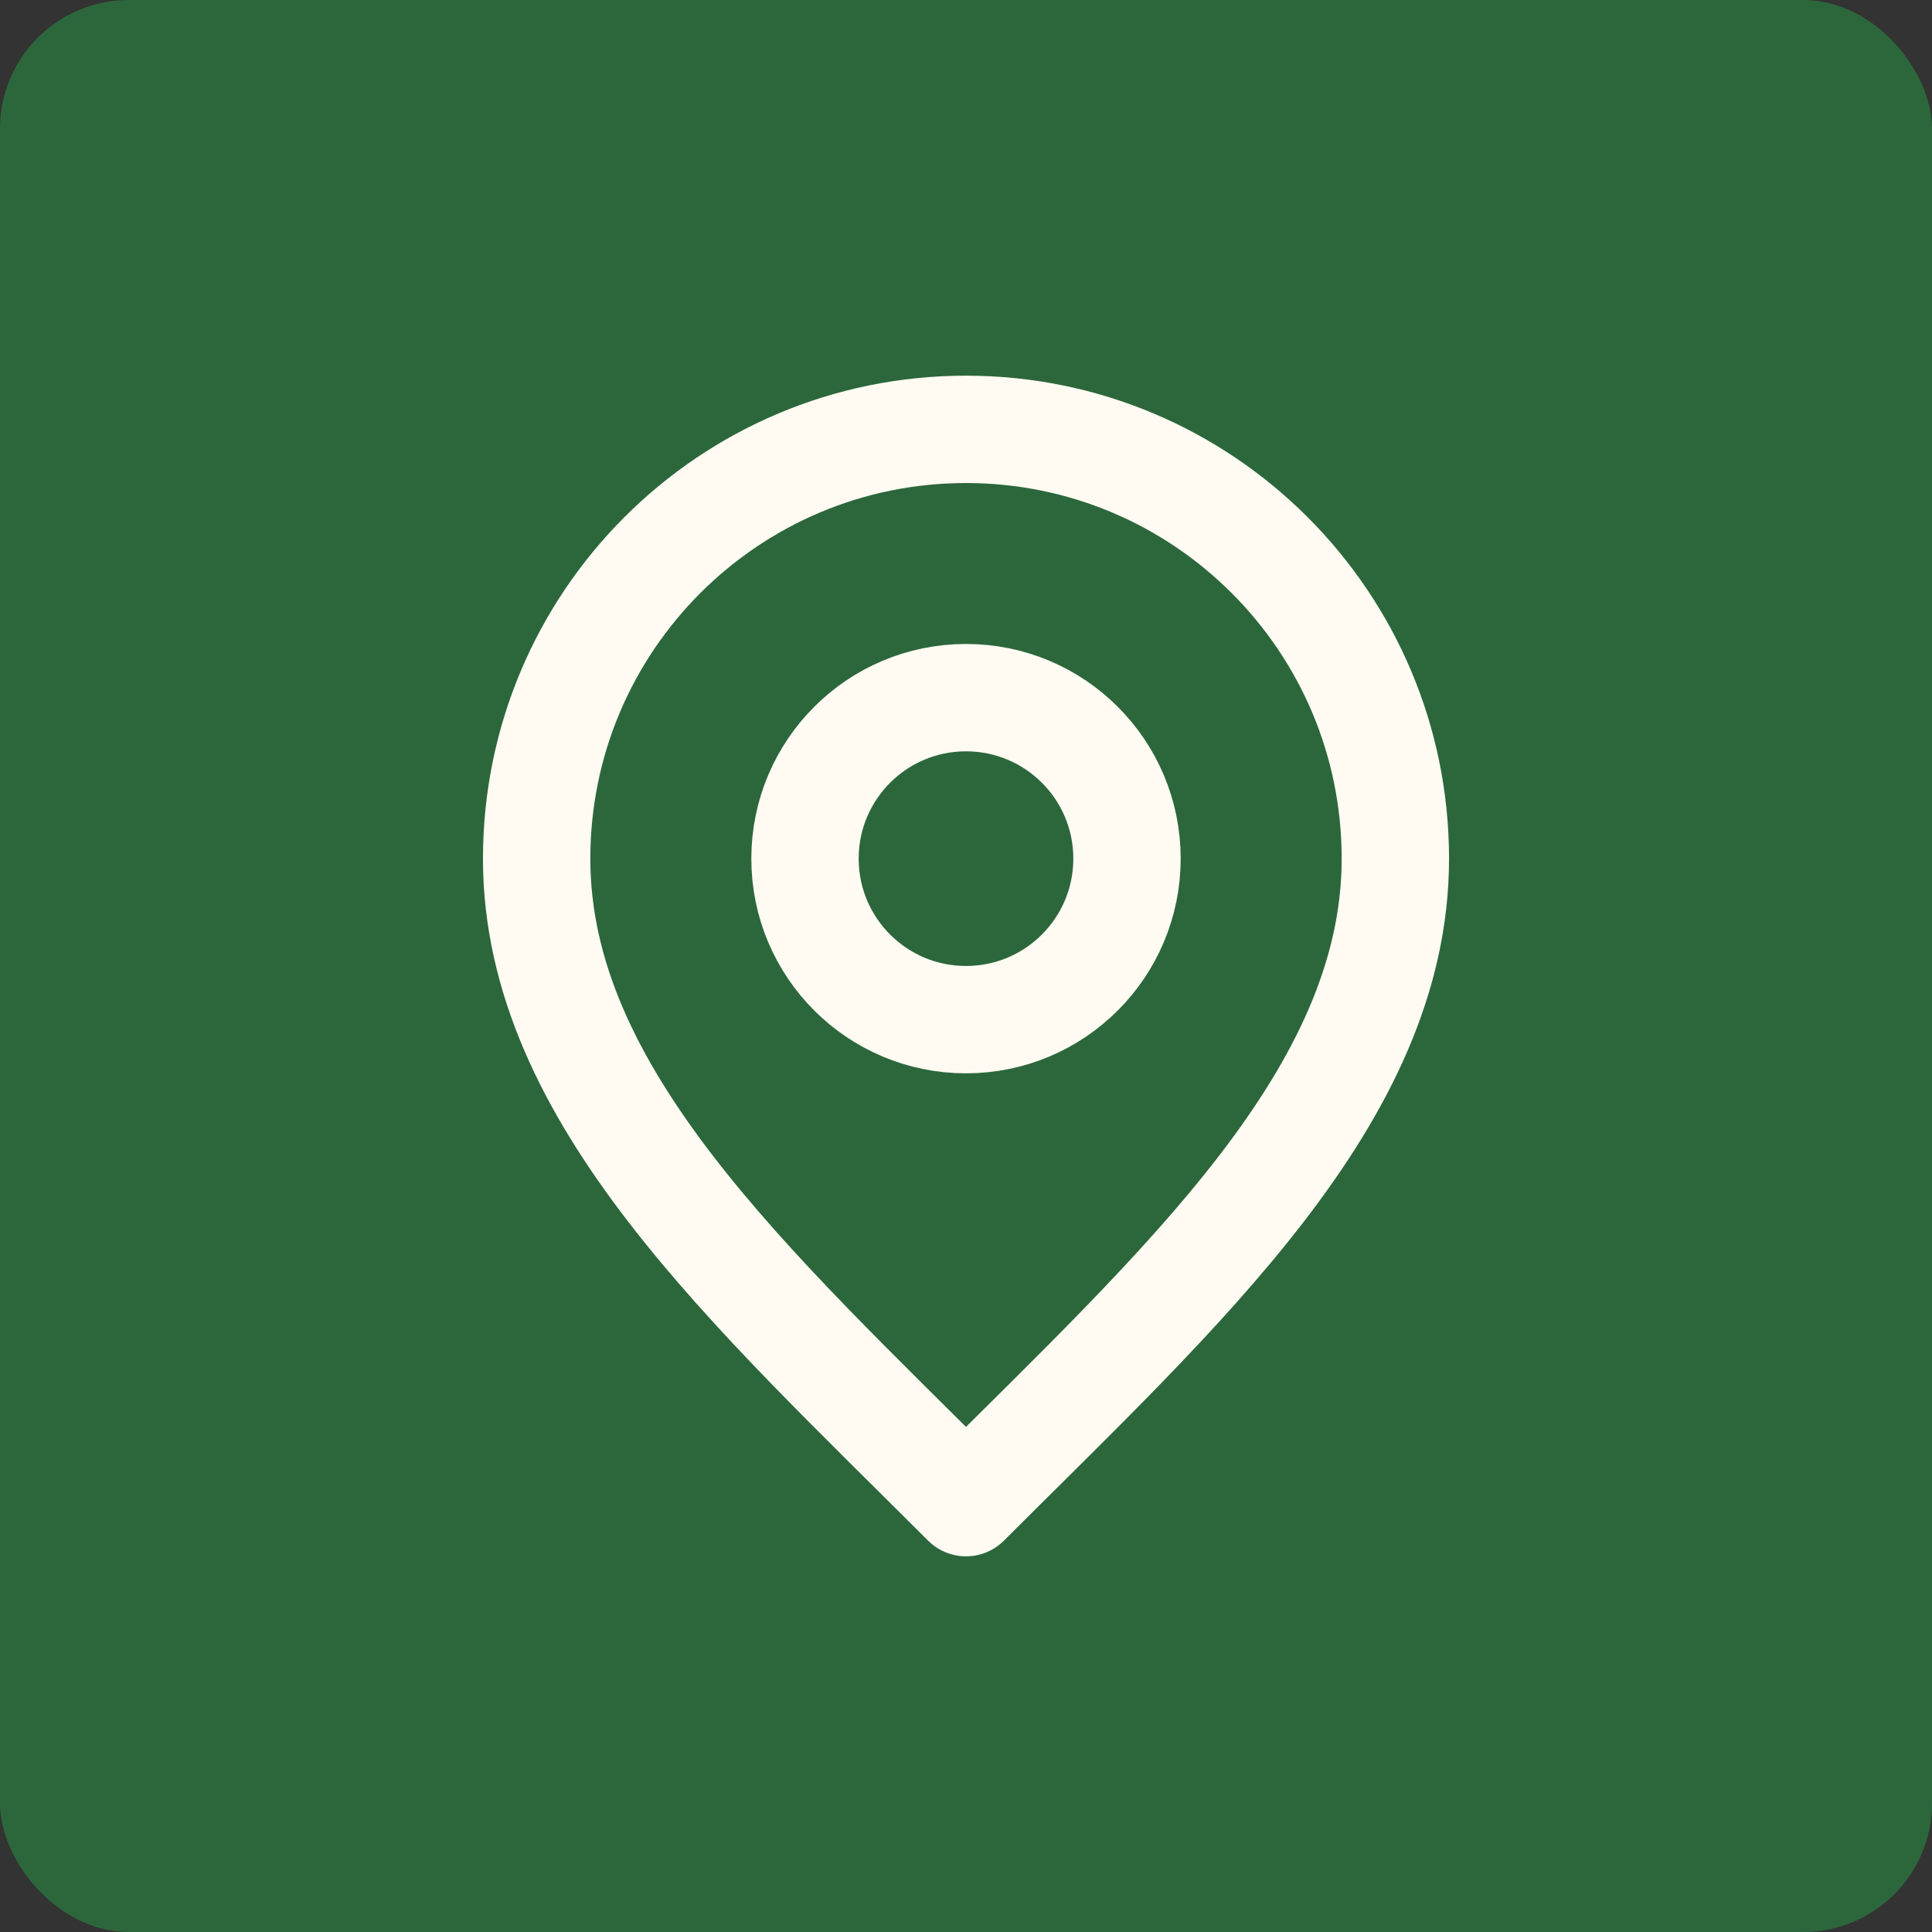
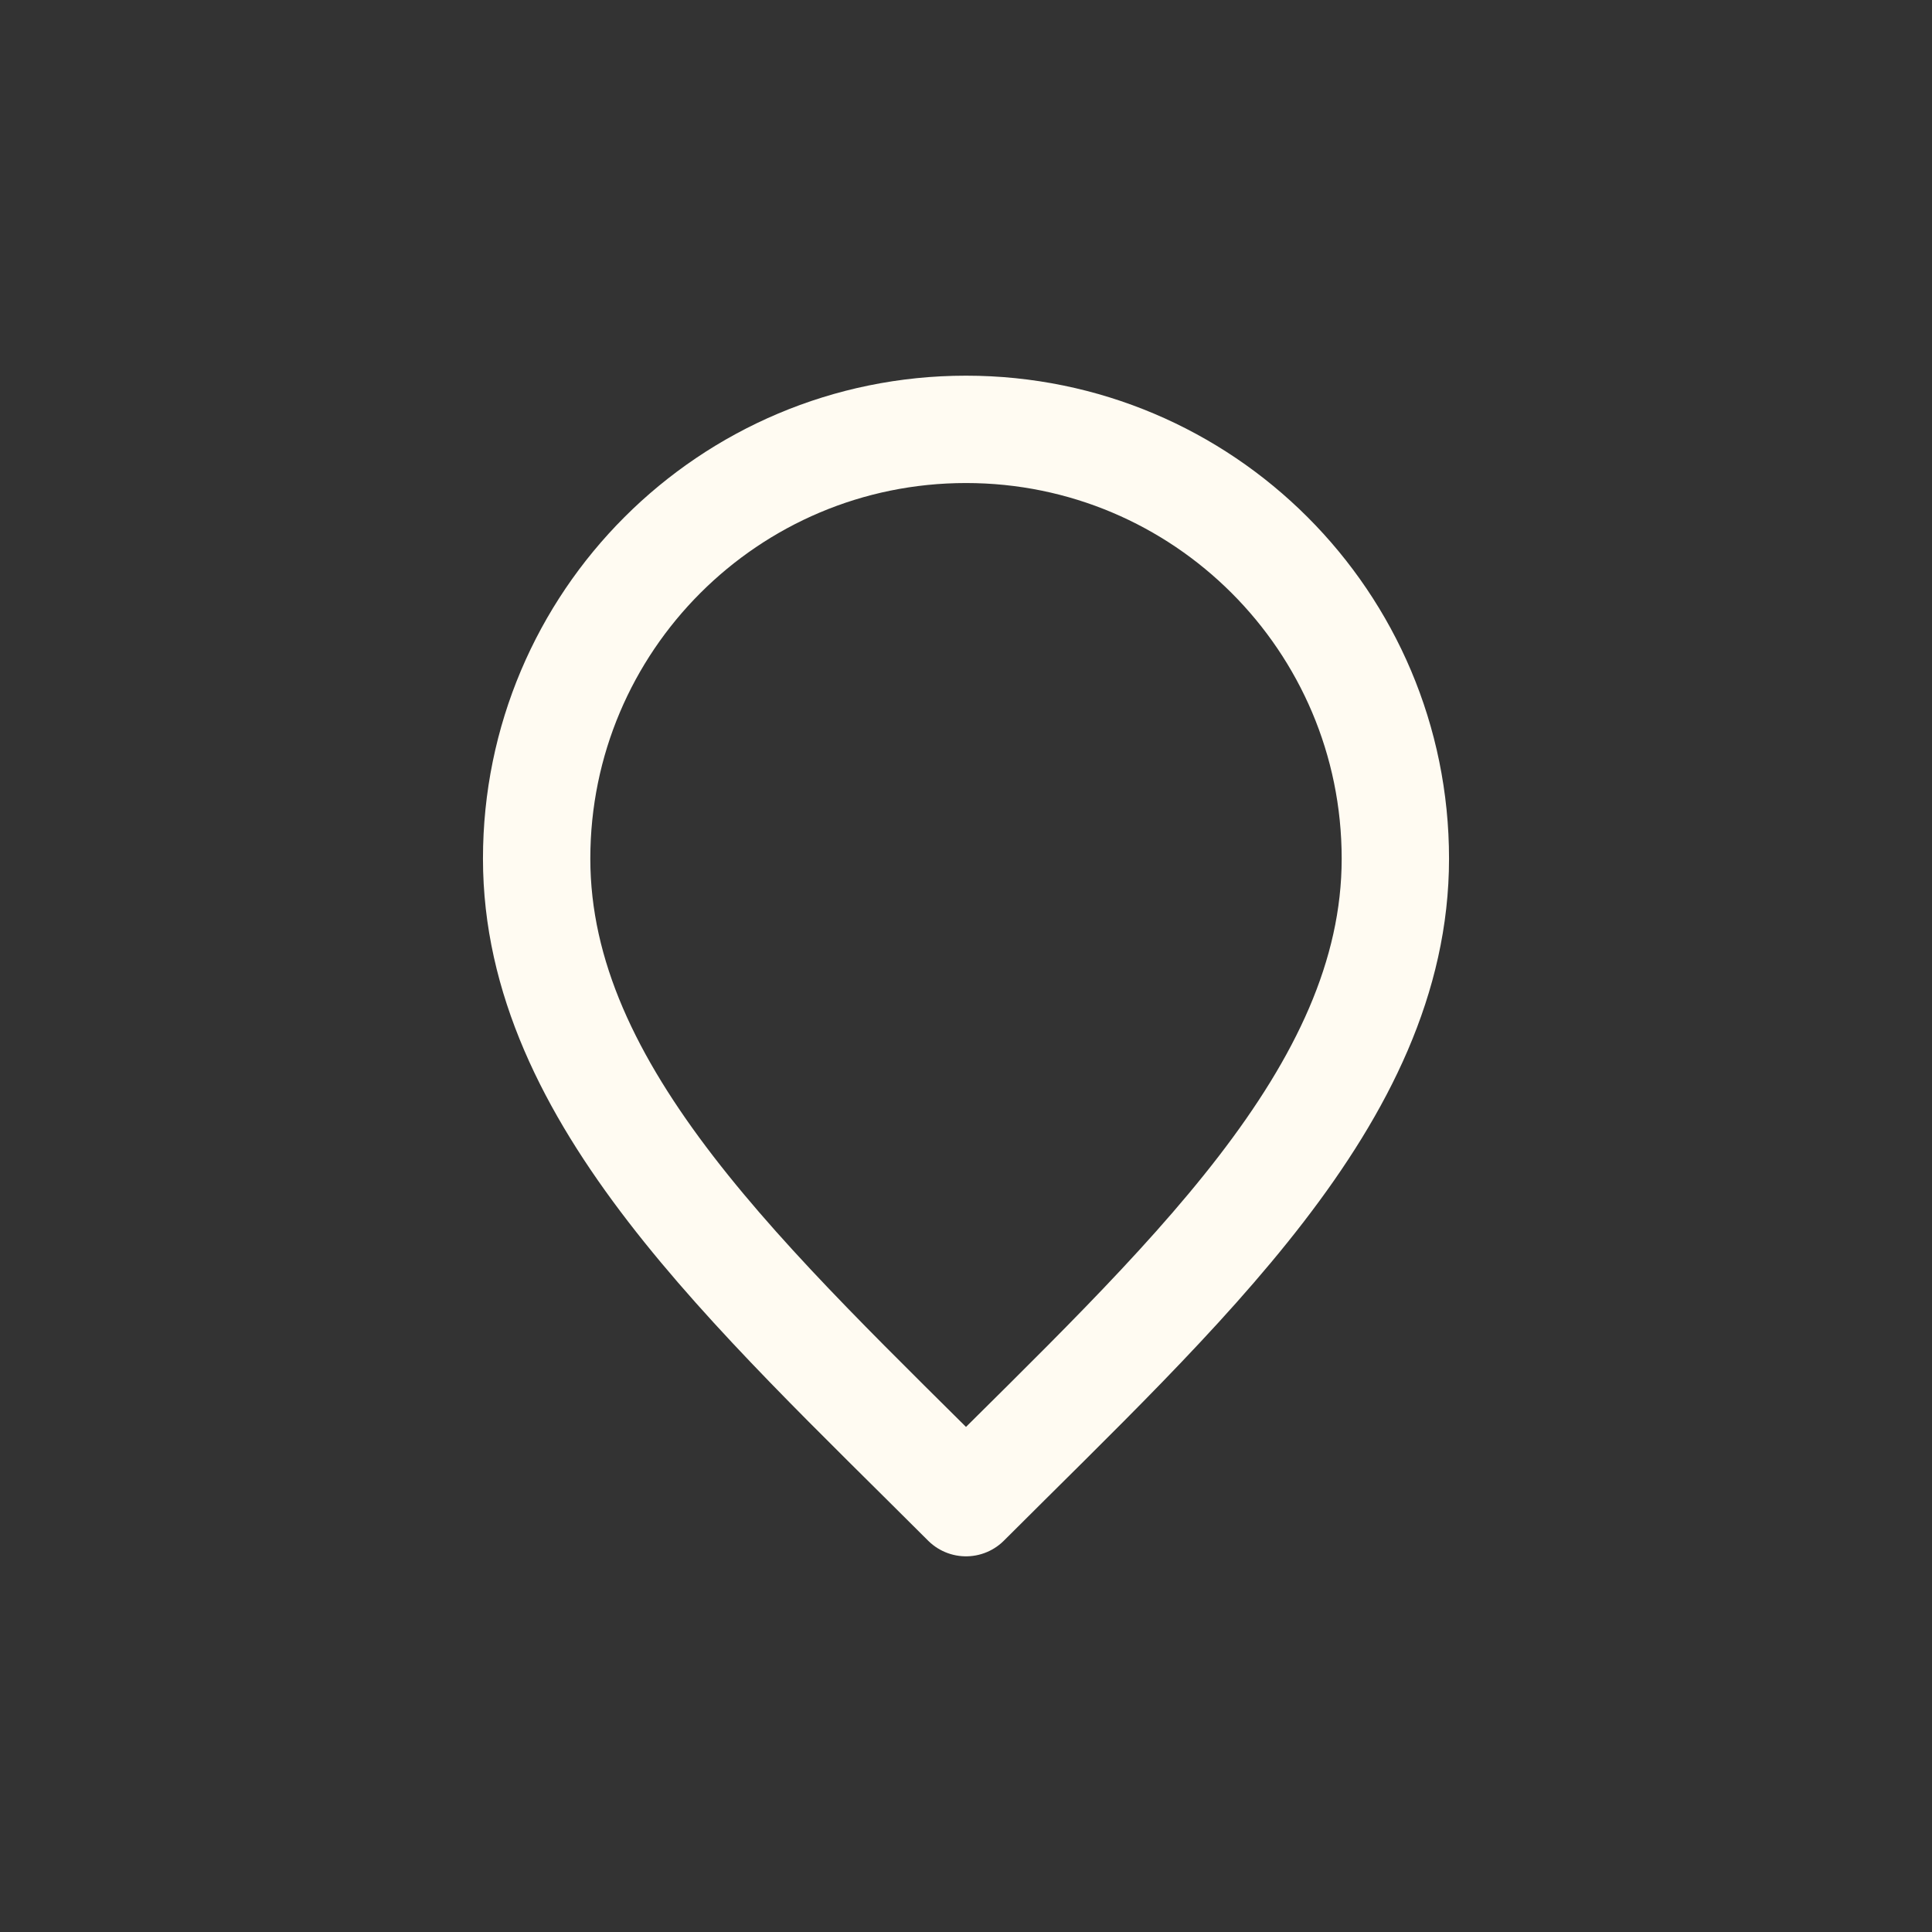
<svg xmlns="http://www.w3.org/2000/svg" viewBox="0 0 30 30" fill="none">
  <rect x="0" y="0" width="30" height="30" fill="#333333" stroke="none" />
-   <rect width="30" height="30" rx="2" fill="#2C673C" />
-   <path d="M15 15.833C16.381 15.833 17.5 14.714 17.5 13.333C17.5 11.952 16.381 10.833 15 10.833C13.619 10.833 12.5 11.952 12.5 13.333C12.5 14.714 13.619 15.833 15 15.833Z" stroke="#FFFBF2" stroke-width="1.667" stroke-linecap="round" stroke-linejoin="round" />
  <path d="M15 23.333C18.333 20 21.667 17.015 21.667 13.333C21.667 9.651 18.682 6.667 15 6.667C11.318 6.667 8.333 9.651 8.333 13.333C8.333 17.015 11.667 20 15 23.333Z" stroke="#FFFBF2" stroke-width="1.667" stroke-linecap="round" stroke-linejoin="round" />
</svg>